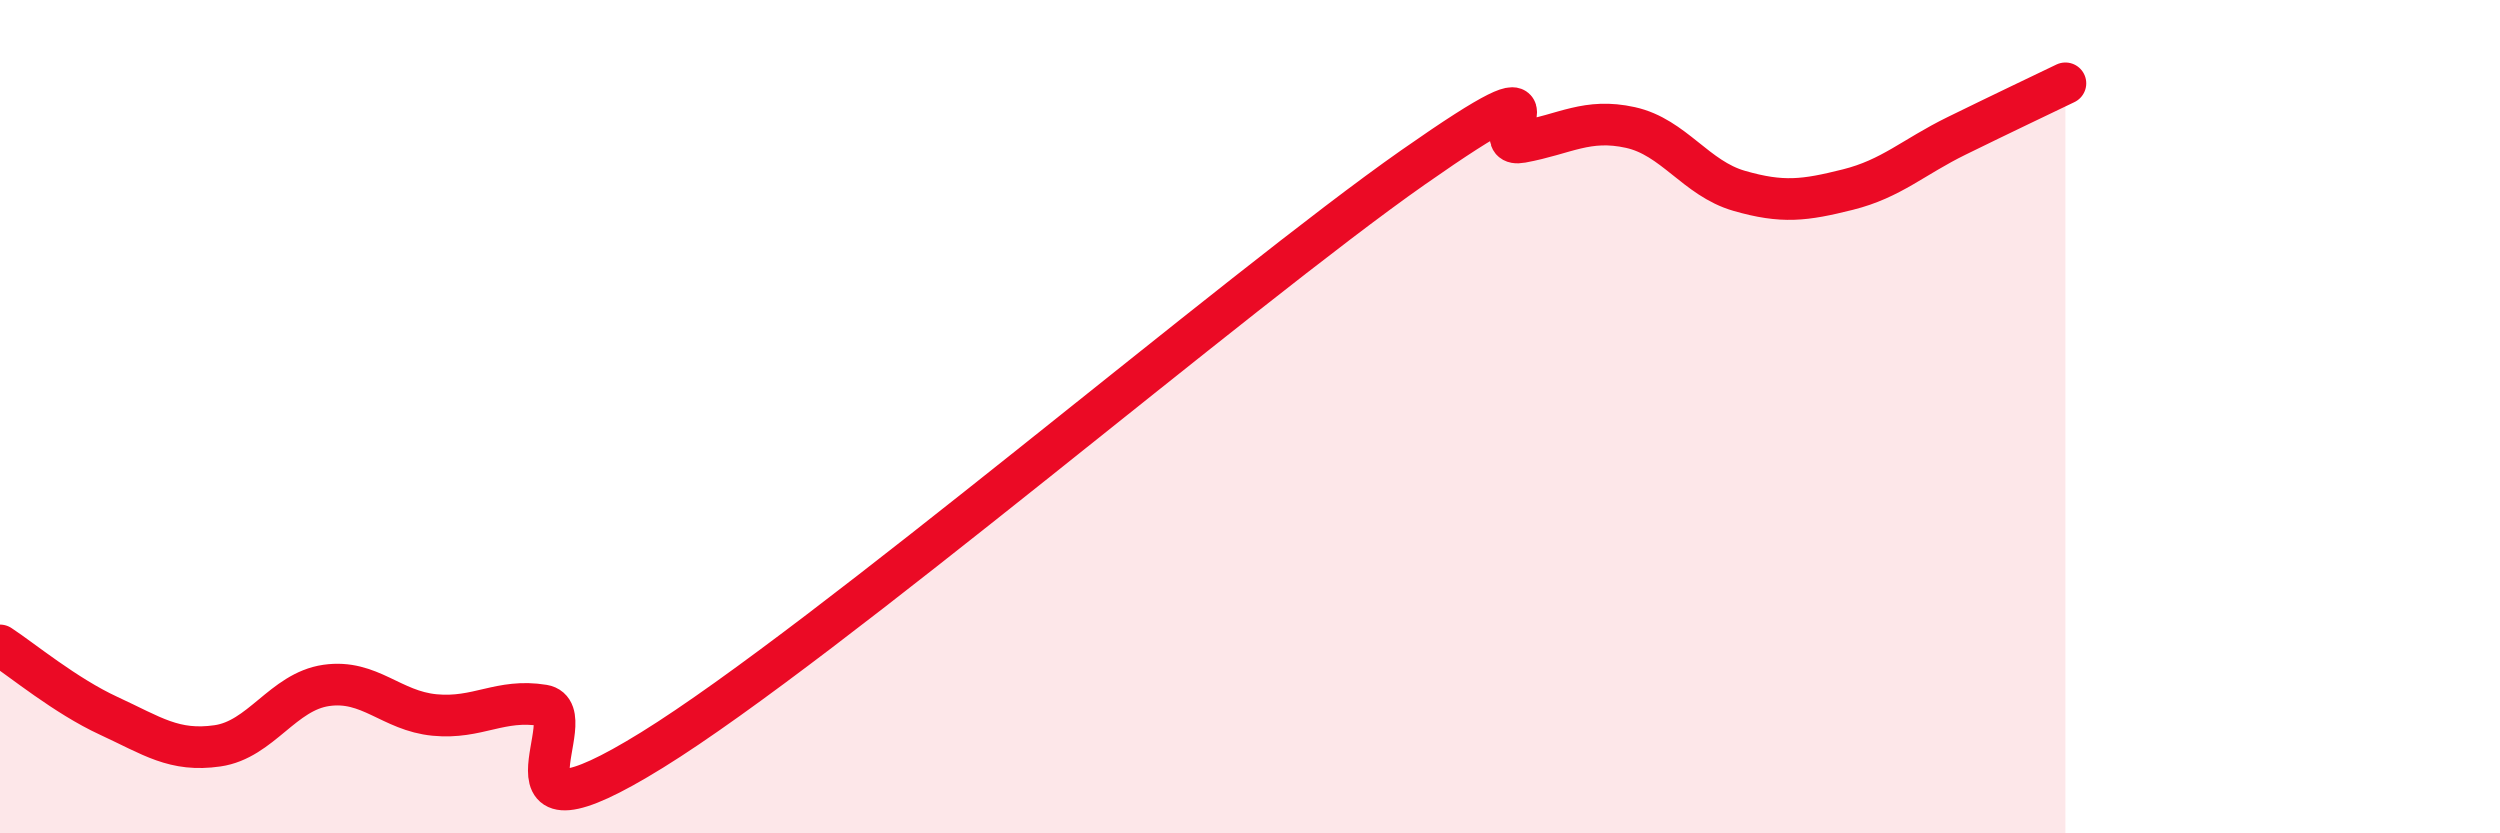
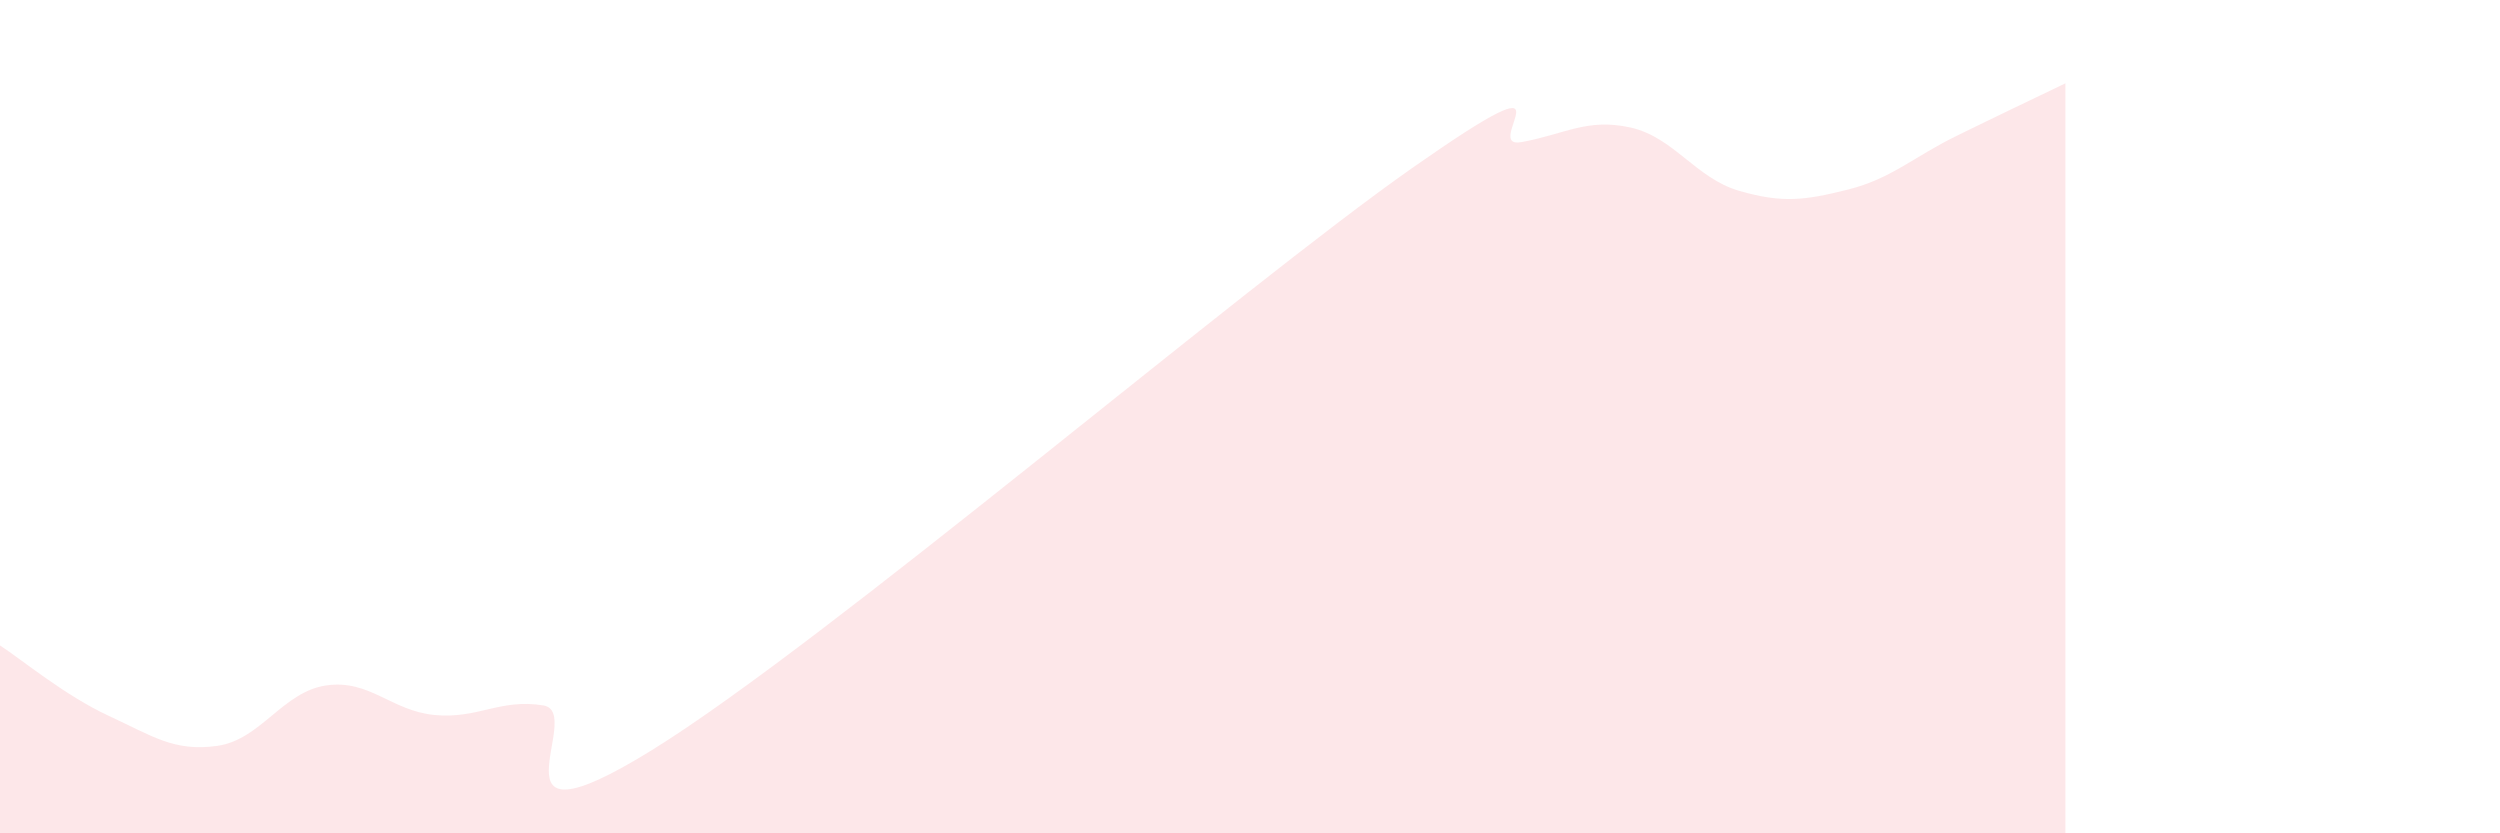
<svg xmlns="http://www.w3.org/2000/svg" width="60" height="20" viewBox="0 0 60 20">
  <path d="M 0,15.49 C 0.52,15.83 1.57,16.7 2.61,17.18 C 3.65,17.66 4.18,18.05 5.22,17.9 C 6.26,17.75 6.79,16.6 7.83,16.45 C 8.87,16.3 9.39,17.06 10.43,17.16 C 11.47,17.26 12,16.76 13.04,16.93 C 14.08,17.1 11.48,20.58 15.65,18 C 19.82,15.42 29.74,6.94 33.91,4.02 C 38.08,1.1 35.48,3.6 36.52,3.41 C 37.56,3.22 38.09,2.83 39.13,3.06 C 40.17,3.29 40.7,4.28 41.74,4.58 C 42.78,4.88 43.31,4.81 44.35,4.55 C 45.39,4.29 45.92,3.77 46.96,3.26 C 48,2.75 49.05,2.25 49.57,2L49.57 20L0 20Z" fill="#EB0A25" opacity="0.1" stroke-linecap="round" stroke-linejoin="round" />
-   <path d="M 0,15.49 C 0.52,15.83 1.57,16.7 2.61,17.18 C 3.65,17.66 4.18,18.05 5.22,17.9 C 6.26,17.75 6.79,16.6 7.83,16.45 C 8.87,16.3 9.39,17.06 10.43,17.16 C 11.47,17.26 12,16.76 13.04,16.93 C 14.08,17.1 11.48,20.58 15.65,18 C 19.82,15.42 29.74,6.94 33.91,4.02 C 38.08,1.1 35.48,3.6 36.52,3.41 C 37.56,3.22 38.09,2.83 39.13,3.06 C 40.17,3.29 40.7,4.28 41.74,4.58 C 42.78,4.88 43.31,4.81 44.35,4.55 C 45.39,4.29 45.92,3.77 46.96,3.26 C 48,2.75 49.05,2.25 49.57,2" stroke="#EB0A25" stroke-width="1" fill="none" stroke-linecap="round" stroke-linejoin="round" />
</svg>